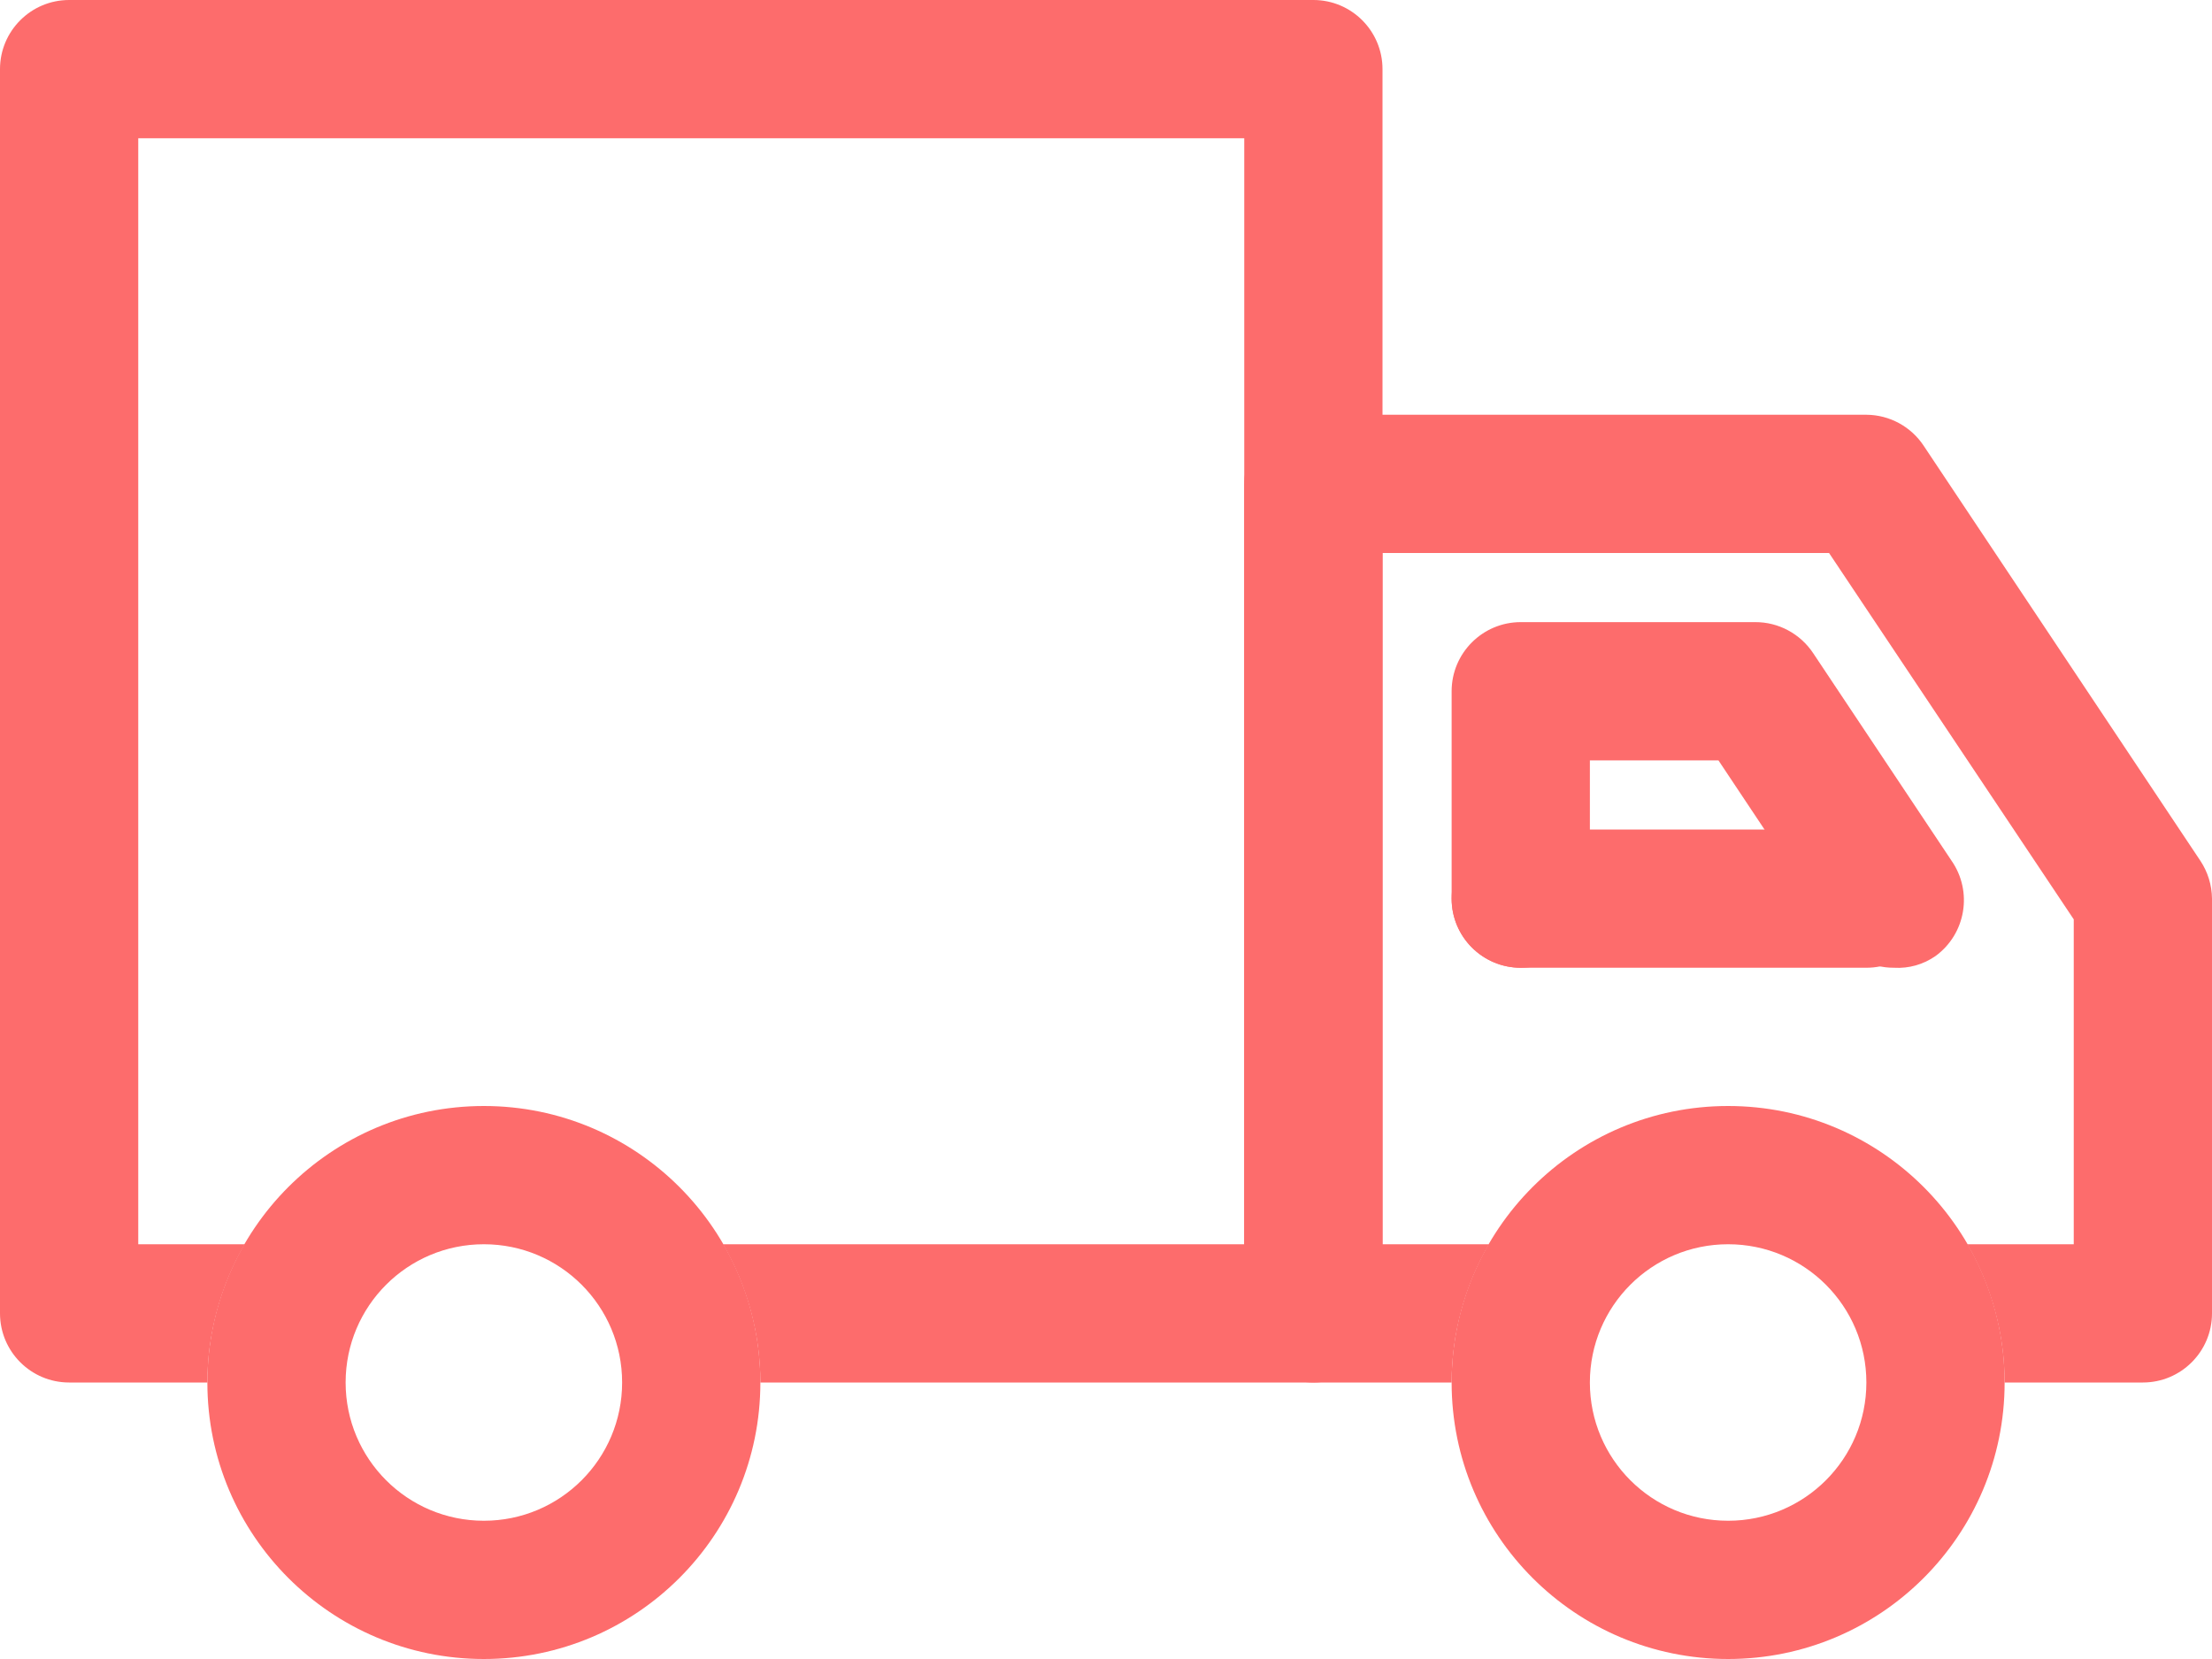
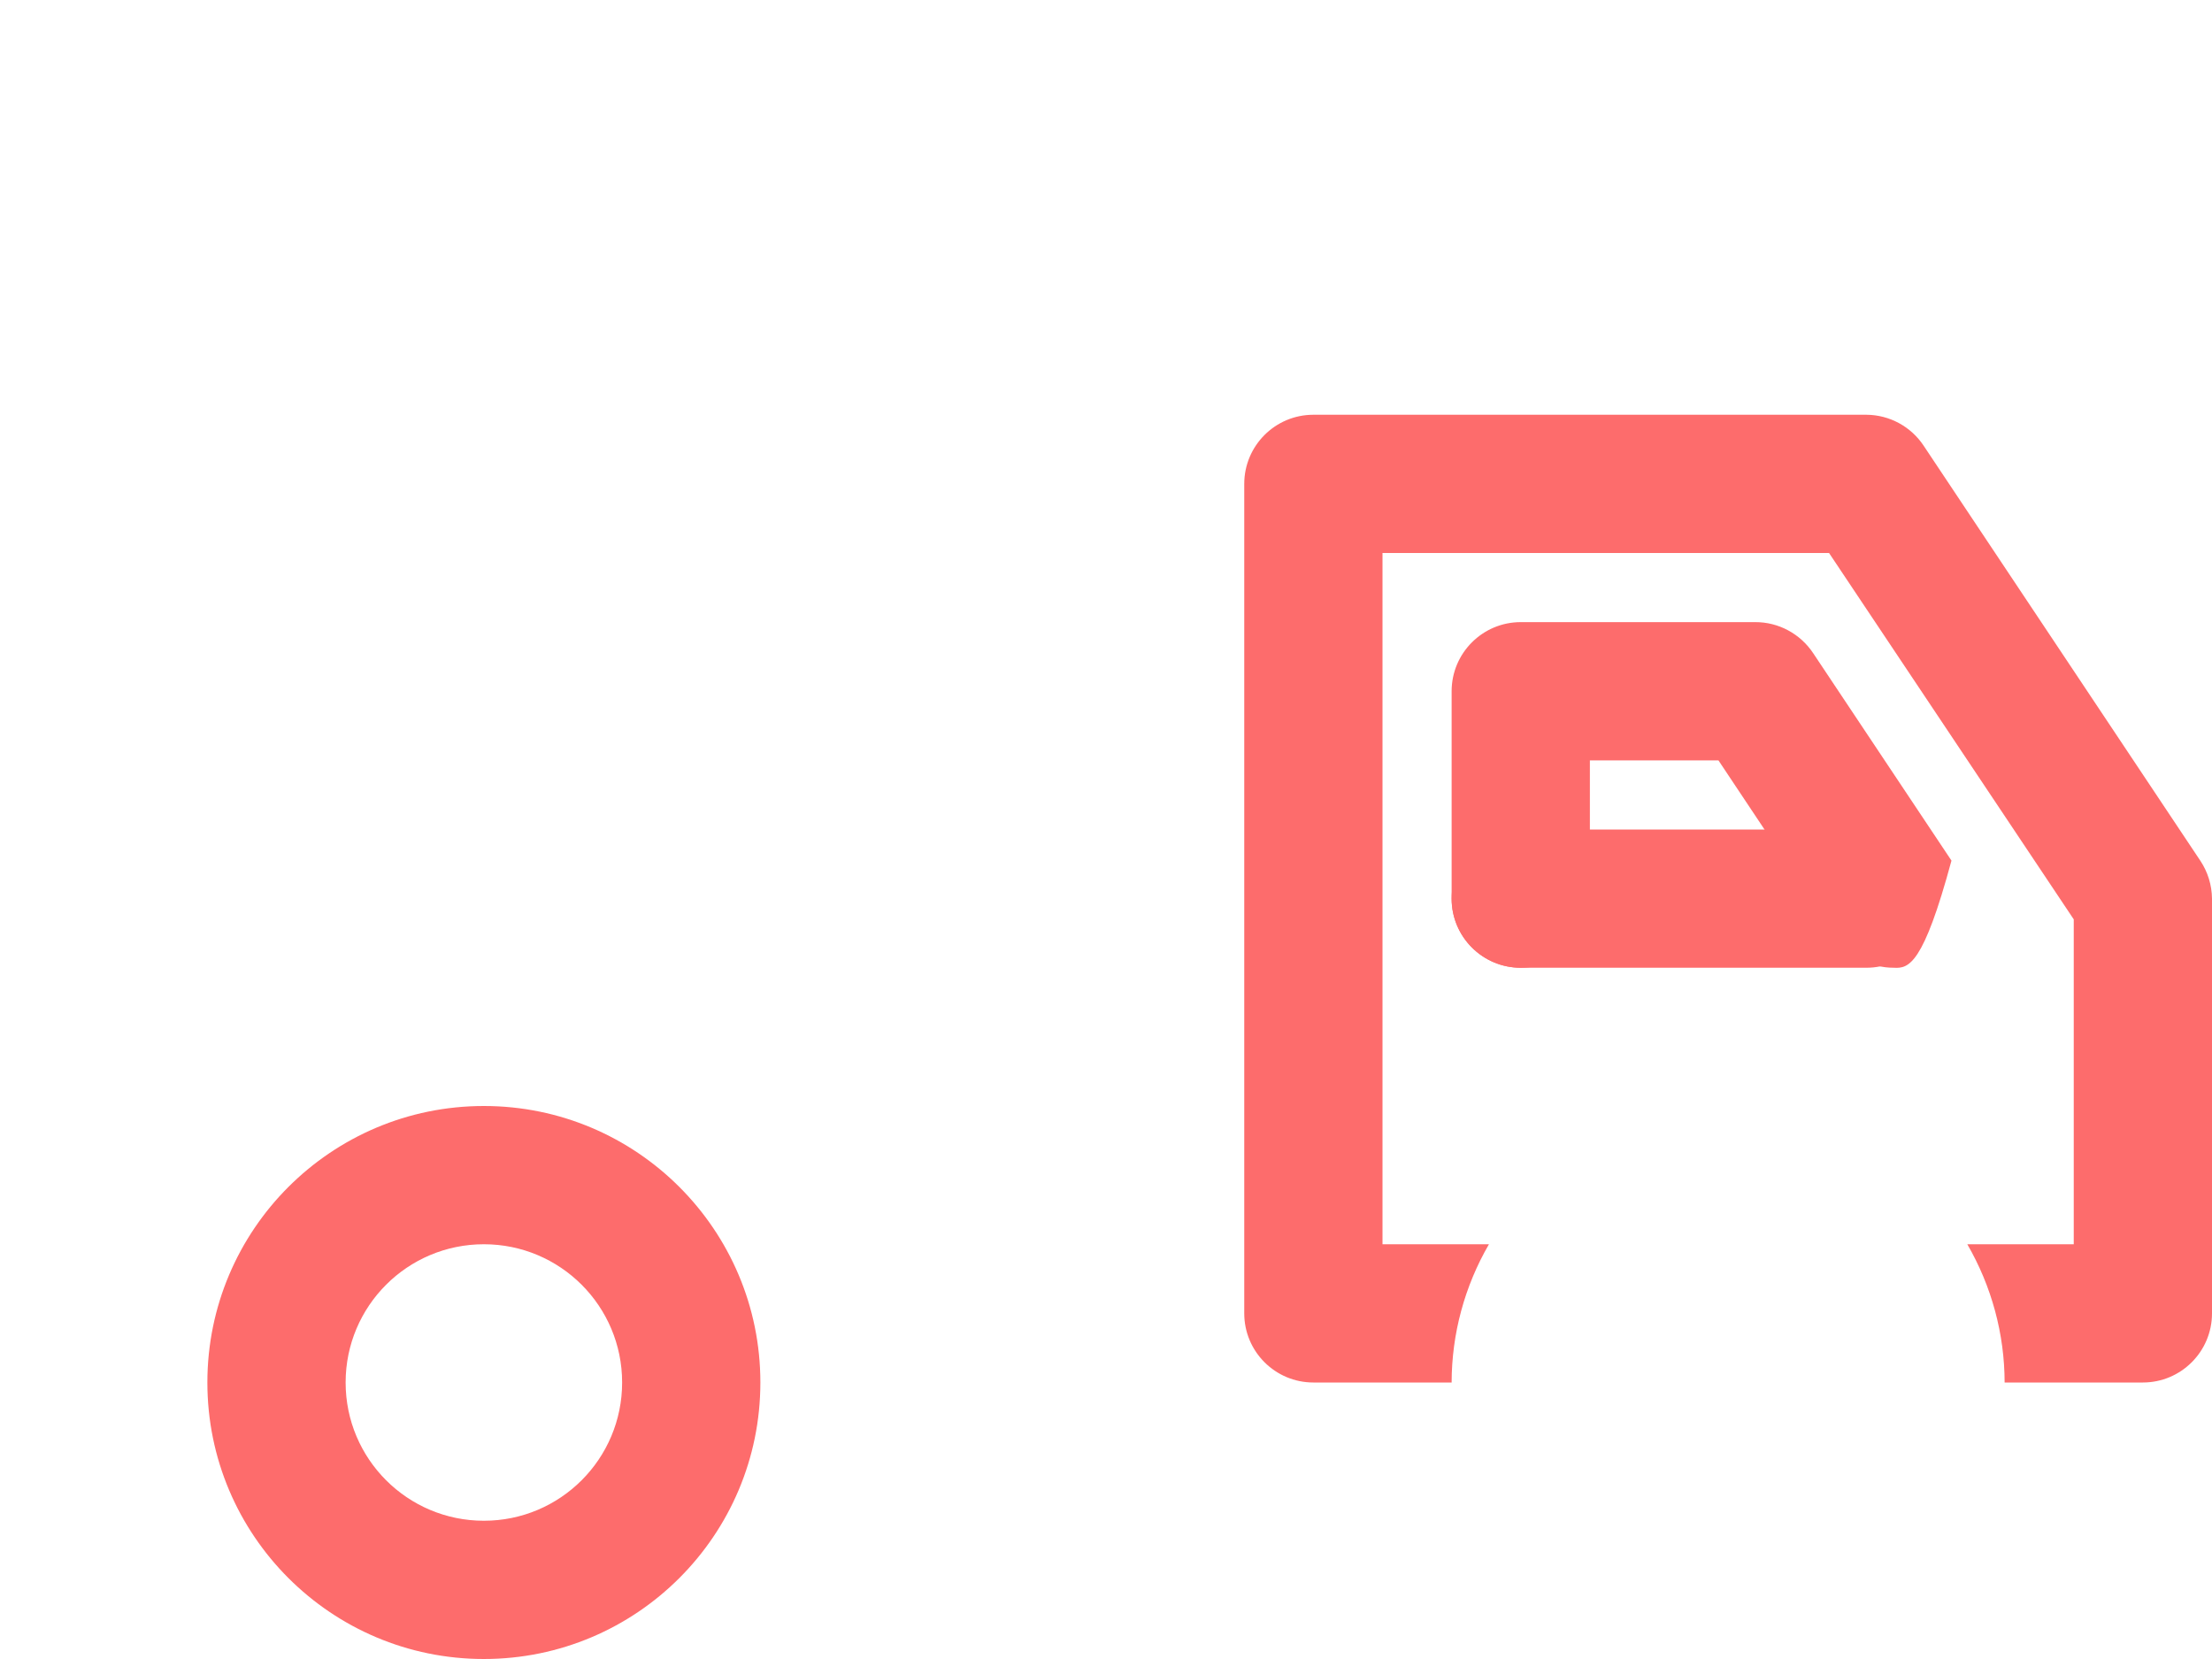
<svg xmlns="http://www.w3.org/2000/svg" xmlns:xlink="http://www.w3.org/1999/xlink" version="1.1" id="Layer_1" x="0px" y="0px" width="32px" height="24px" viewBox="0 0 32 24" enable-background="new 0 0 32 24" xml:space="preserve">
  <g>
    <defs>
      <rect id="SVGID_1_" width="32" height="24" />
    </defs>
    <clipPath id="SVGID_2_">
      <use xlink:href="#SVGID_1_" overflow="visible" />
    </clipPath>
    <path clip-path="url(#SVGID_2_)" fill="#fd6c6c" d="M31.83,12.45l-4-6C27.646,6.171,27.335,6.002,27,6h-8c-0.552,0-1,0.448-1,1v12   c0,0.552,0.448,1,1,1h2c0.001-0.703,0.187-1.392,0.54-2H20V8h6.46L30,13.3V18h-1.54c0.352,0.608,0.539,1.297,0.54,2h2   c0.552,0,1-0.448,1-1v-6C31.998,12.804,31.939,12.613,31.83,12.45" />
-     <path clip-path="url(#SVGID_2_)" fill="#fd6c6c" d="M19,0H1C0.448,0,0,0.448,0,1v18c0,0.552,0.448,1,1,1h2c0.001-0.703,0.187-1.392,0.54-2H2V2h16   v16h-7.54c0.352,0.608,0.539,1.297,0.54,2h8c0.552,0,1-0.448,1-1V1C20,0.448,19.552,0,19,0" />
    <path clip-path="url(#SVGID_2_)" fill="#fd6c6c" d="M27,14h-5c-0.552,0-1-0.448-1-1s0.448-1,1-1h5c0.552,0,1,0.448,1,1S27.552,14,27,14" />
-     <path clip-path="url(#SVGID_2_)" fill="#fd6c6c" d="M27.4,14c-0.339,0.002-0.654-0.168-0.841-0.45L24.86,11H23v2c0,0.552-0.448,1-1,1s-1-0.448-1-1   v-3c0-0.552,0.448-1,1-1h3.39c0.338-0.002,0.654,0.168,0.841,0.45l2,3c0.311,0.446,0.209,1.059-0.23,1.38   C27.825,13.953,27.614,14.013,27.4,14" />
+     <path clip-path="url(#SVGID_2_)" fill="#fd6c6c" d="M27.4,14c-0.339,0.002-0.654-0.168-0.841-0.45L24.86,11H23v2c0,0.552-0.448,1-1,1s-1-0.448-1-1   v-3c0-0.552,0.448-1,1-1h3.39c0.338-0.002,0.654,0.168,0.841,0.45l2,3C27.825,13.953,27.614,14.013,27.4,14" />
    <path clip-path="url(#SVGID_2_)" fill="#fd6c6c" d="M7,24c-2.209,0-4-1.791-4-4s1.791-4,4-4s4,1.791,4,4S9.209,24,7,24 M7,18c-1.105,0-2,0.895-2,2   s0.895,2,2,2s2-0.895,2-2S8.105,18,7,18" />
-     <path clip-path="url(#SVGID_2_)" fill="#fd6c6c" d="M25,24c-2.209,0-4-1.791-4-4s1.791-4,4-4s4,1.791,4,4S27.209,24,25,24 M25,18   c-1.105,0-2,0.895-2,2s0.895,2,2,2s2-0.895,2-2S26.105,18,25,18" />
  </g>
</svg>